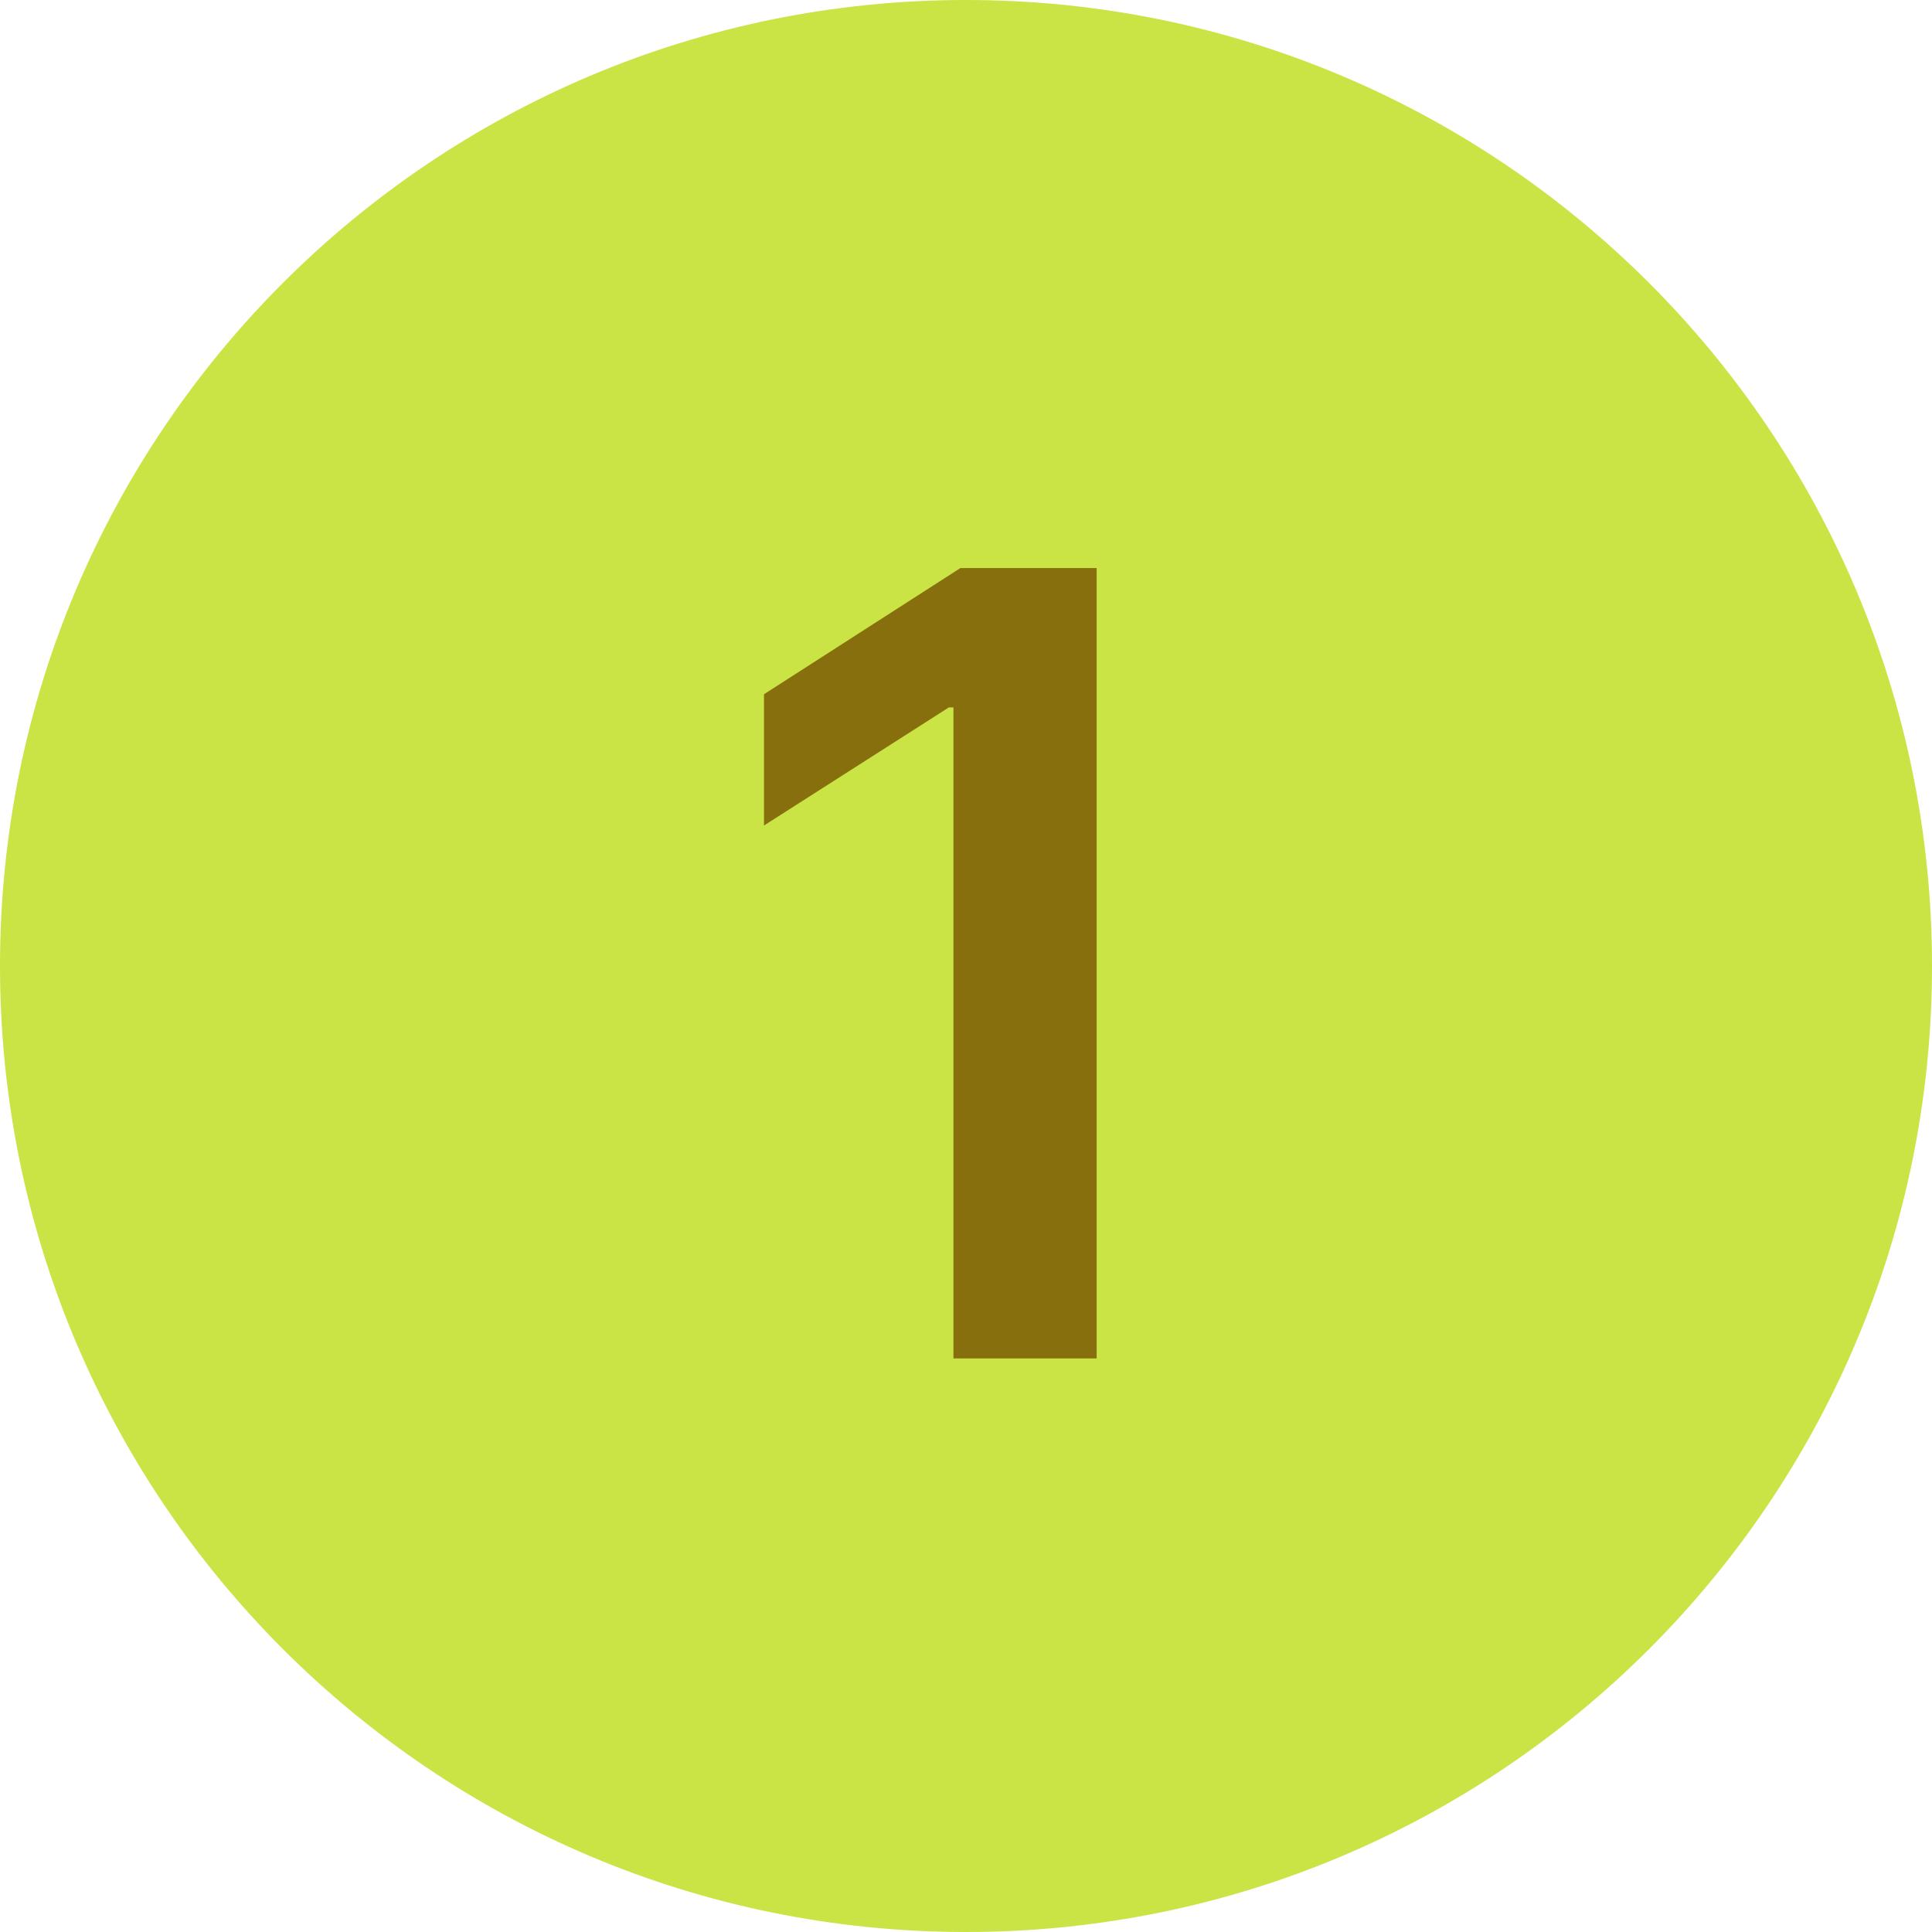
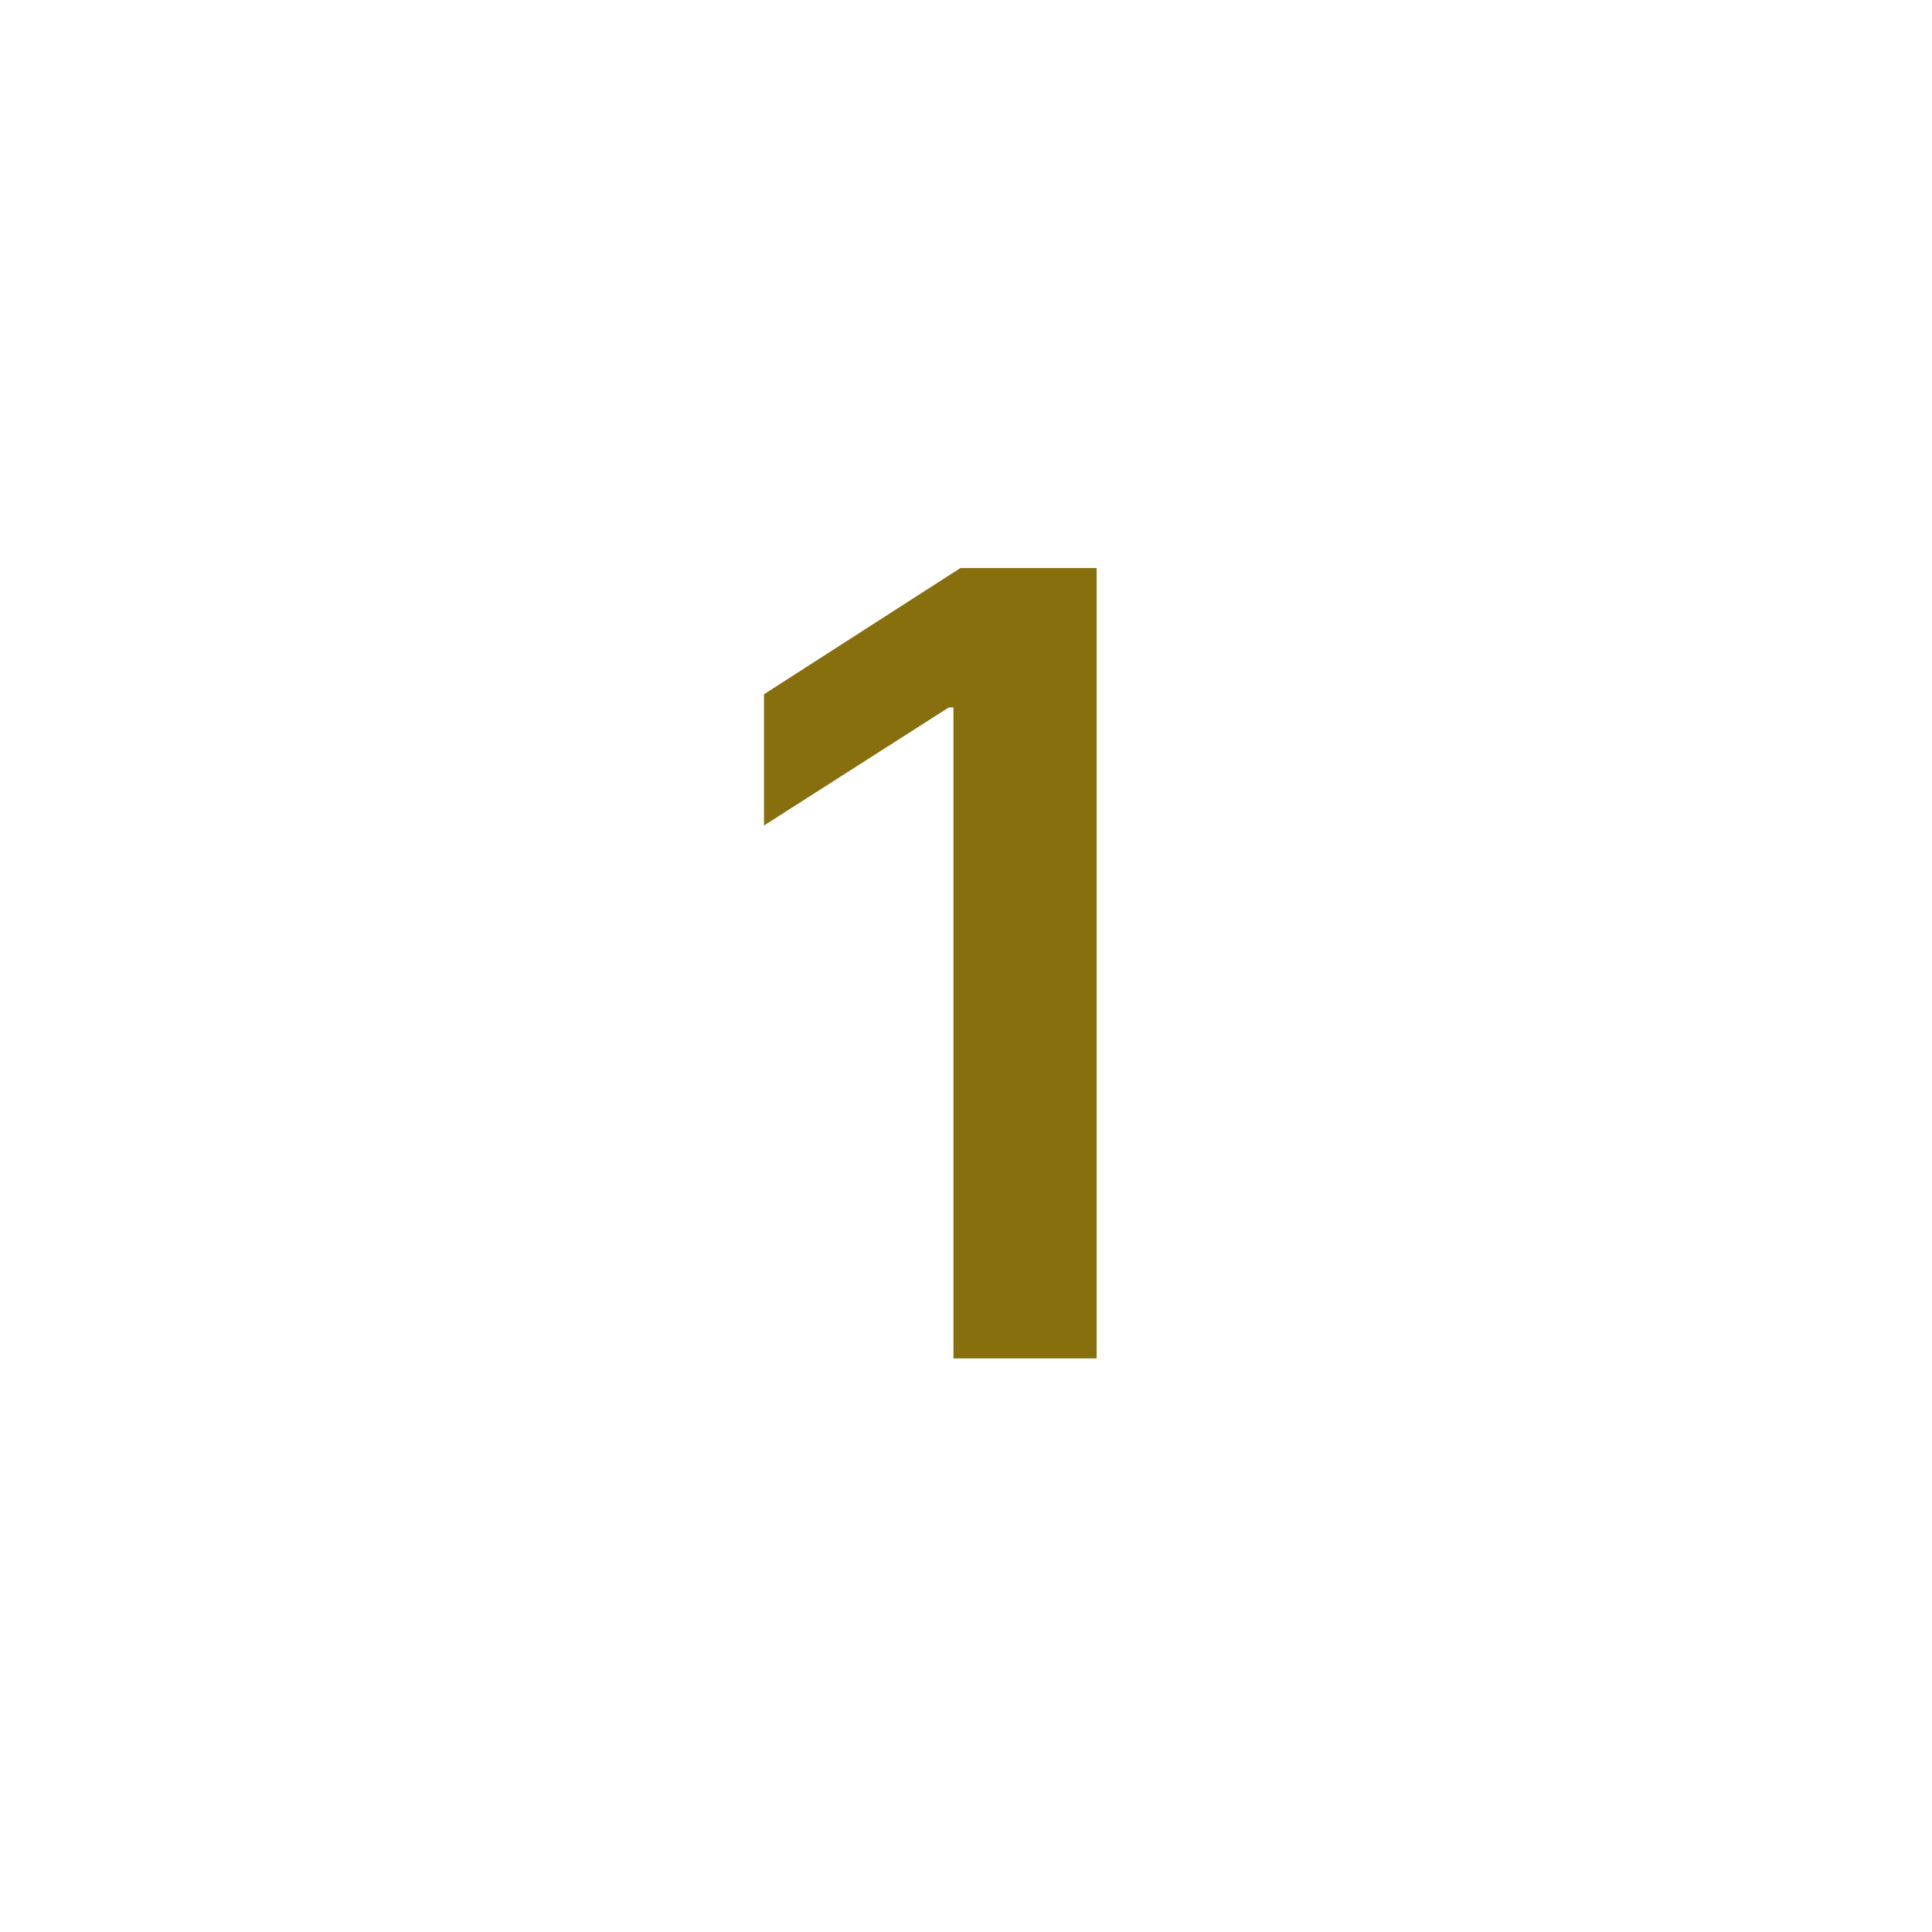
<svg xmlns="http://www.w3.org/2000/svg" width="32" height="32" viewBox="0 0 32 32" fill="none">
-   <path d="M0 16C0 7.163 7.163 0 16 0C24.837 0 32 7.163 32 16C32 24.837 24.837 32 16 32C7.163 32 0 24.837 0 16Z" fill="#C9E444" />
  <path d="M18.164 9.409V22.5H15.792V11.717H15.716L12.654 13.673V11.499L15.907 9.409H18.164Z" fill="#876F0E" />
</svg>